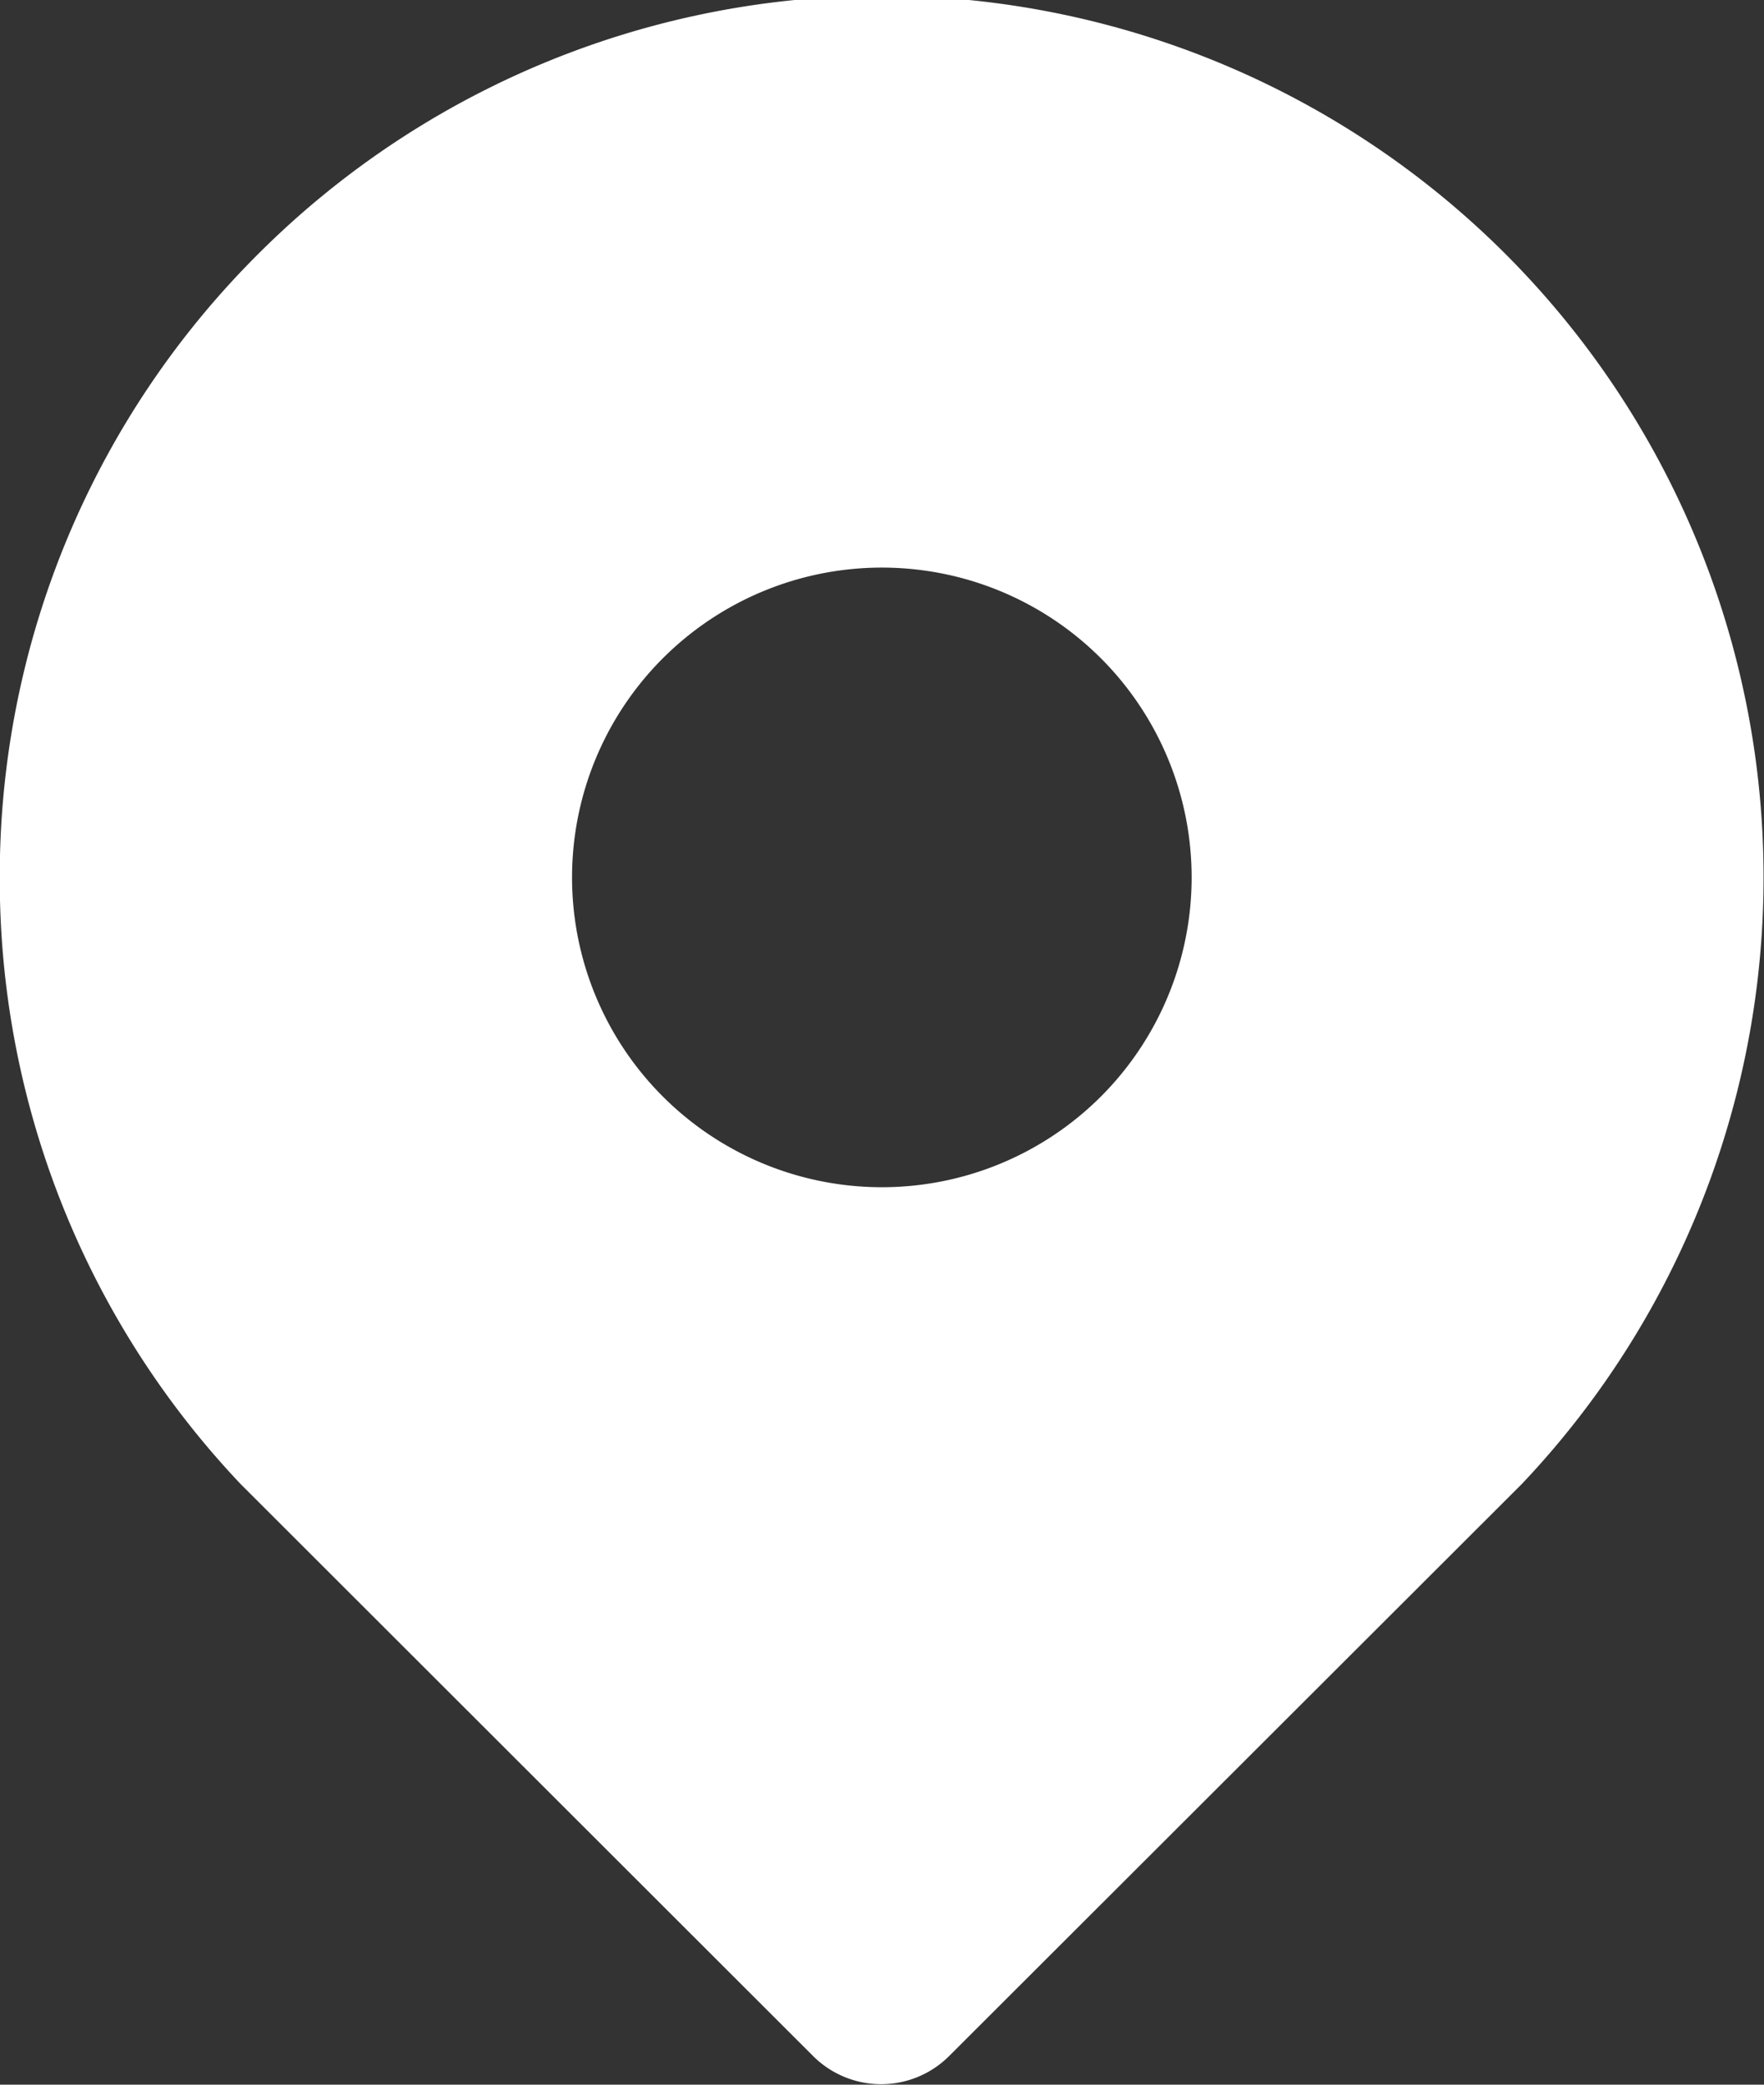
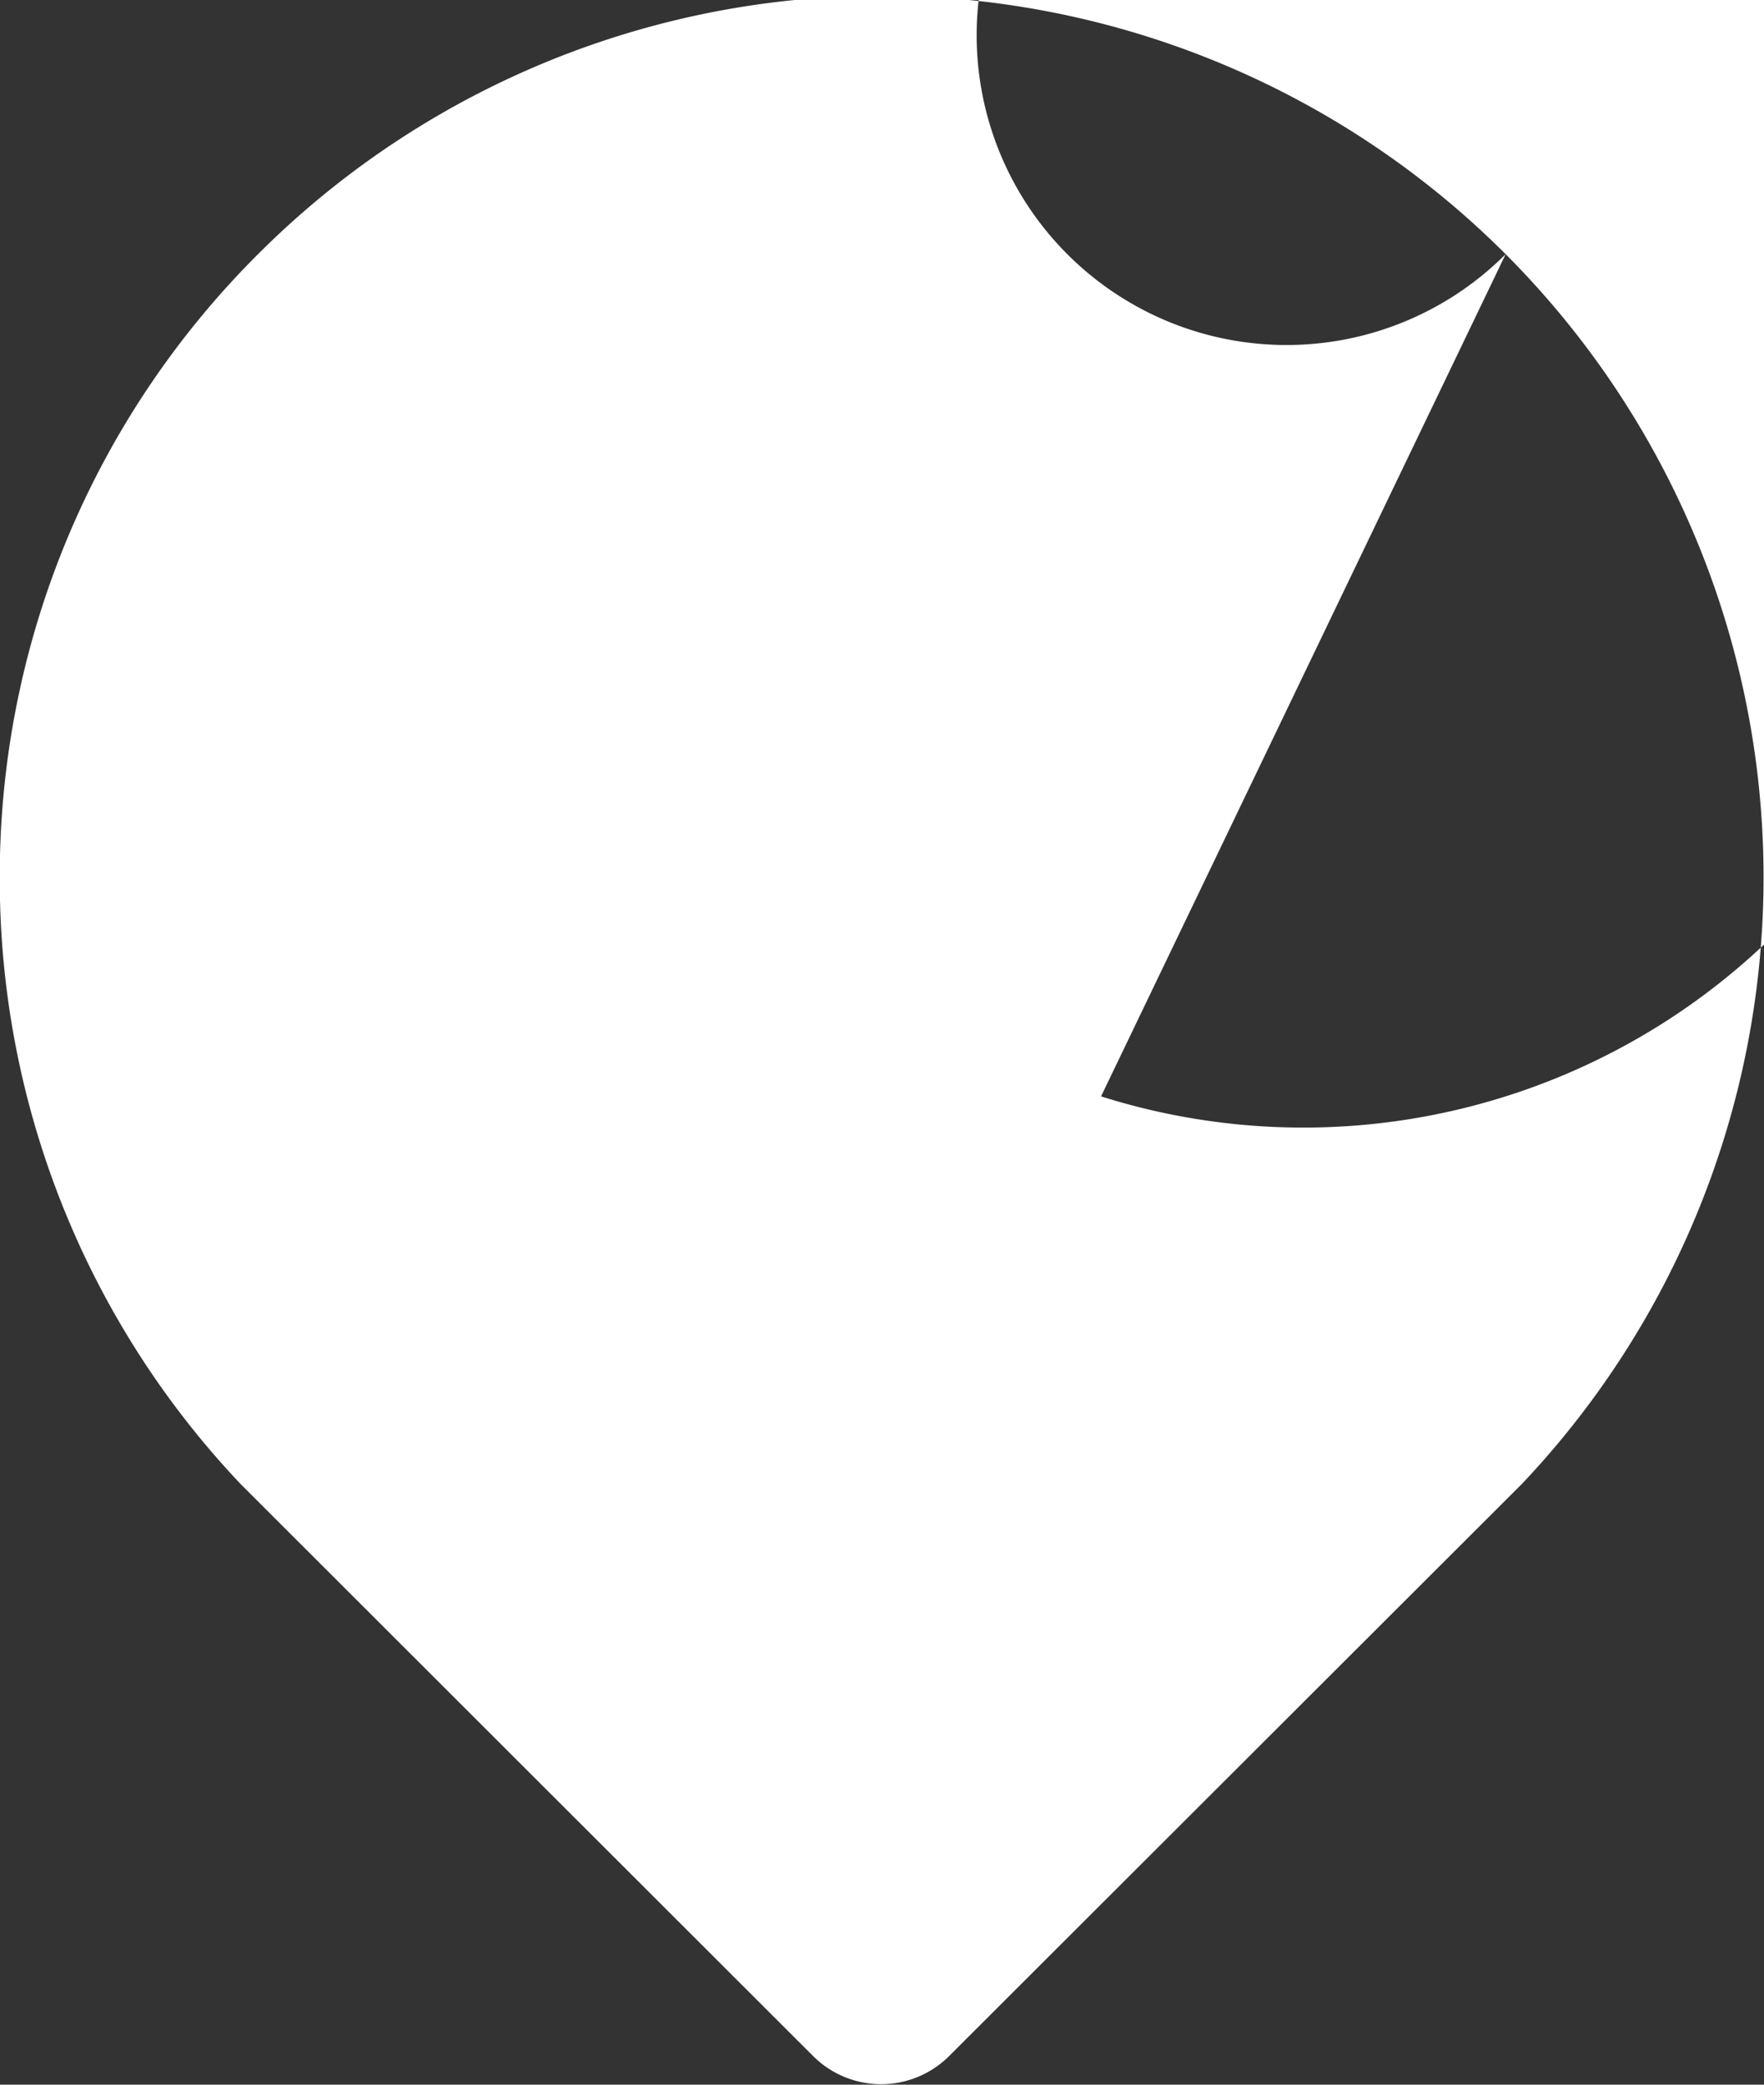
<svg xmlns="http://www.w3.org/2000/svg" width="11" height="13" viewBox="0 0 11 13">
  <rect x="0" y="0" width="11" height="13" fill="#333333" stroke="none" />
  <defs>
    <style>
      .cls-1 {
        fill: #fff;
        fill-rule: evenodd;
      }
    </style>
  </defs>
-   <path id="形状_49_拷贝_5" data-name="形状 49 拷贝 5" class="cls-1" d="M219.389,794.585a5.5,5.5,0,0,0-7.78,0h0a5.477,5.477,0,0,0-1.609,3.75v0.276a5.483,5.483,0,0,0,1.5,3.643l3.574,3.571a0.6,0.6,0,0,0,.841,0l3.575-3.571v0A5.5,5.5,0,0,0,219.389,794.585Zm-2.523,5.252a1.932,1.932,0,1,1,0-2.731A1.933,1.933,0,0,1,216.866,799.837Z" transform="translate(-210 -793)" />
+   <path id="形状_49_拷贝_5" data-name="形状 49 拷贝 5" class="cls-1" d="M219.389,794.585a5.5,5.5,0,0,0-7.78,0h0a5.477,5.477,0,0,0-1.609,3.75v0.276a5.483,5.483,0,0,0,1.5,3.643l3.574,3.571a0.6,0.6,0,0,0,.841,0l3.575-3.571v0A5.5,5.5,0,0,0,219.389,794.585Za1.932,1.932,0,1,1,0-2.731A1.933,1.933,0,0,1,216.866,799.837Z" transform="translate(-210 -793)" />
</svg>